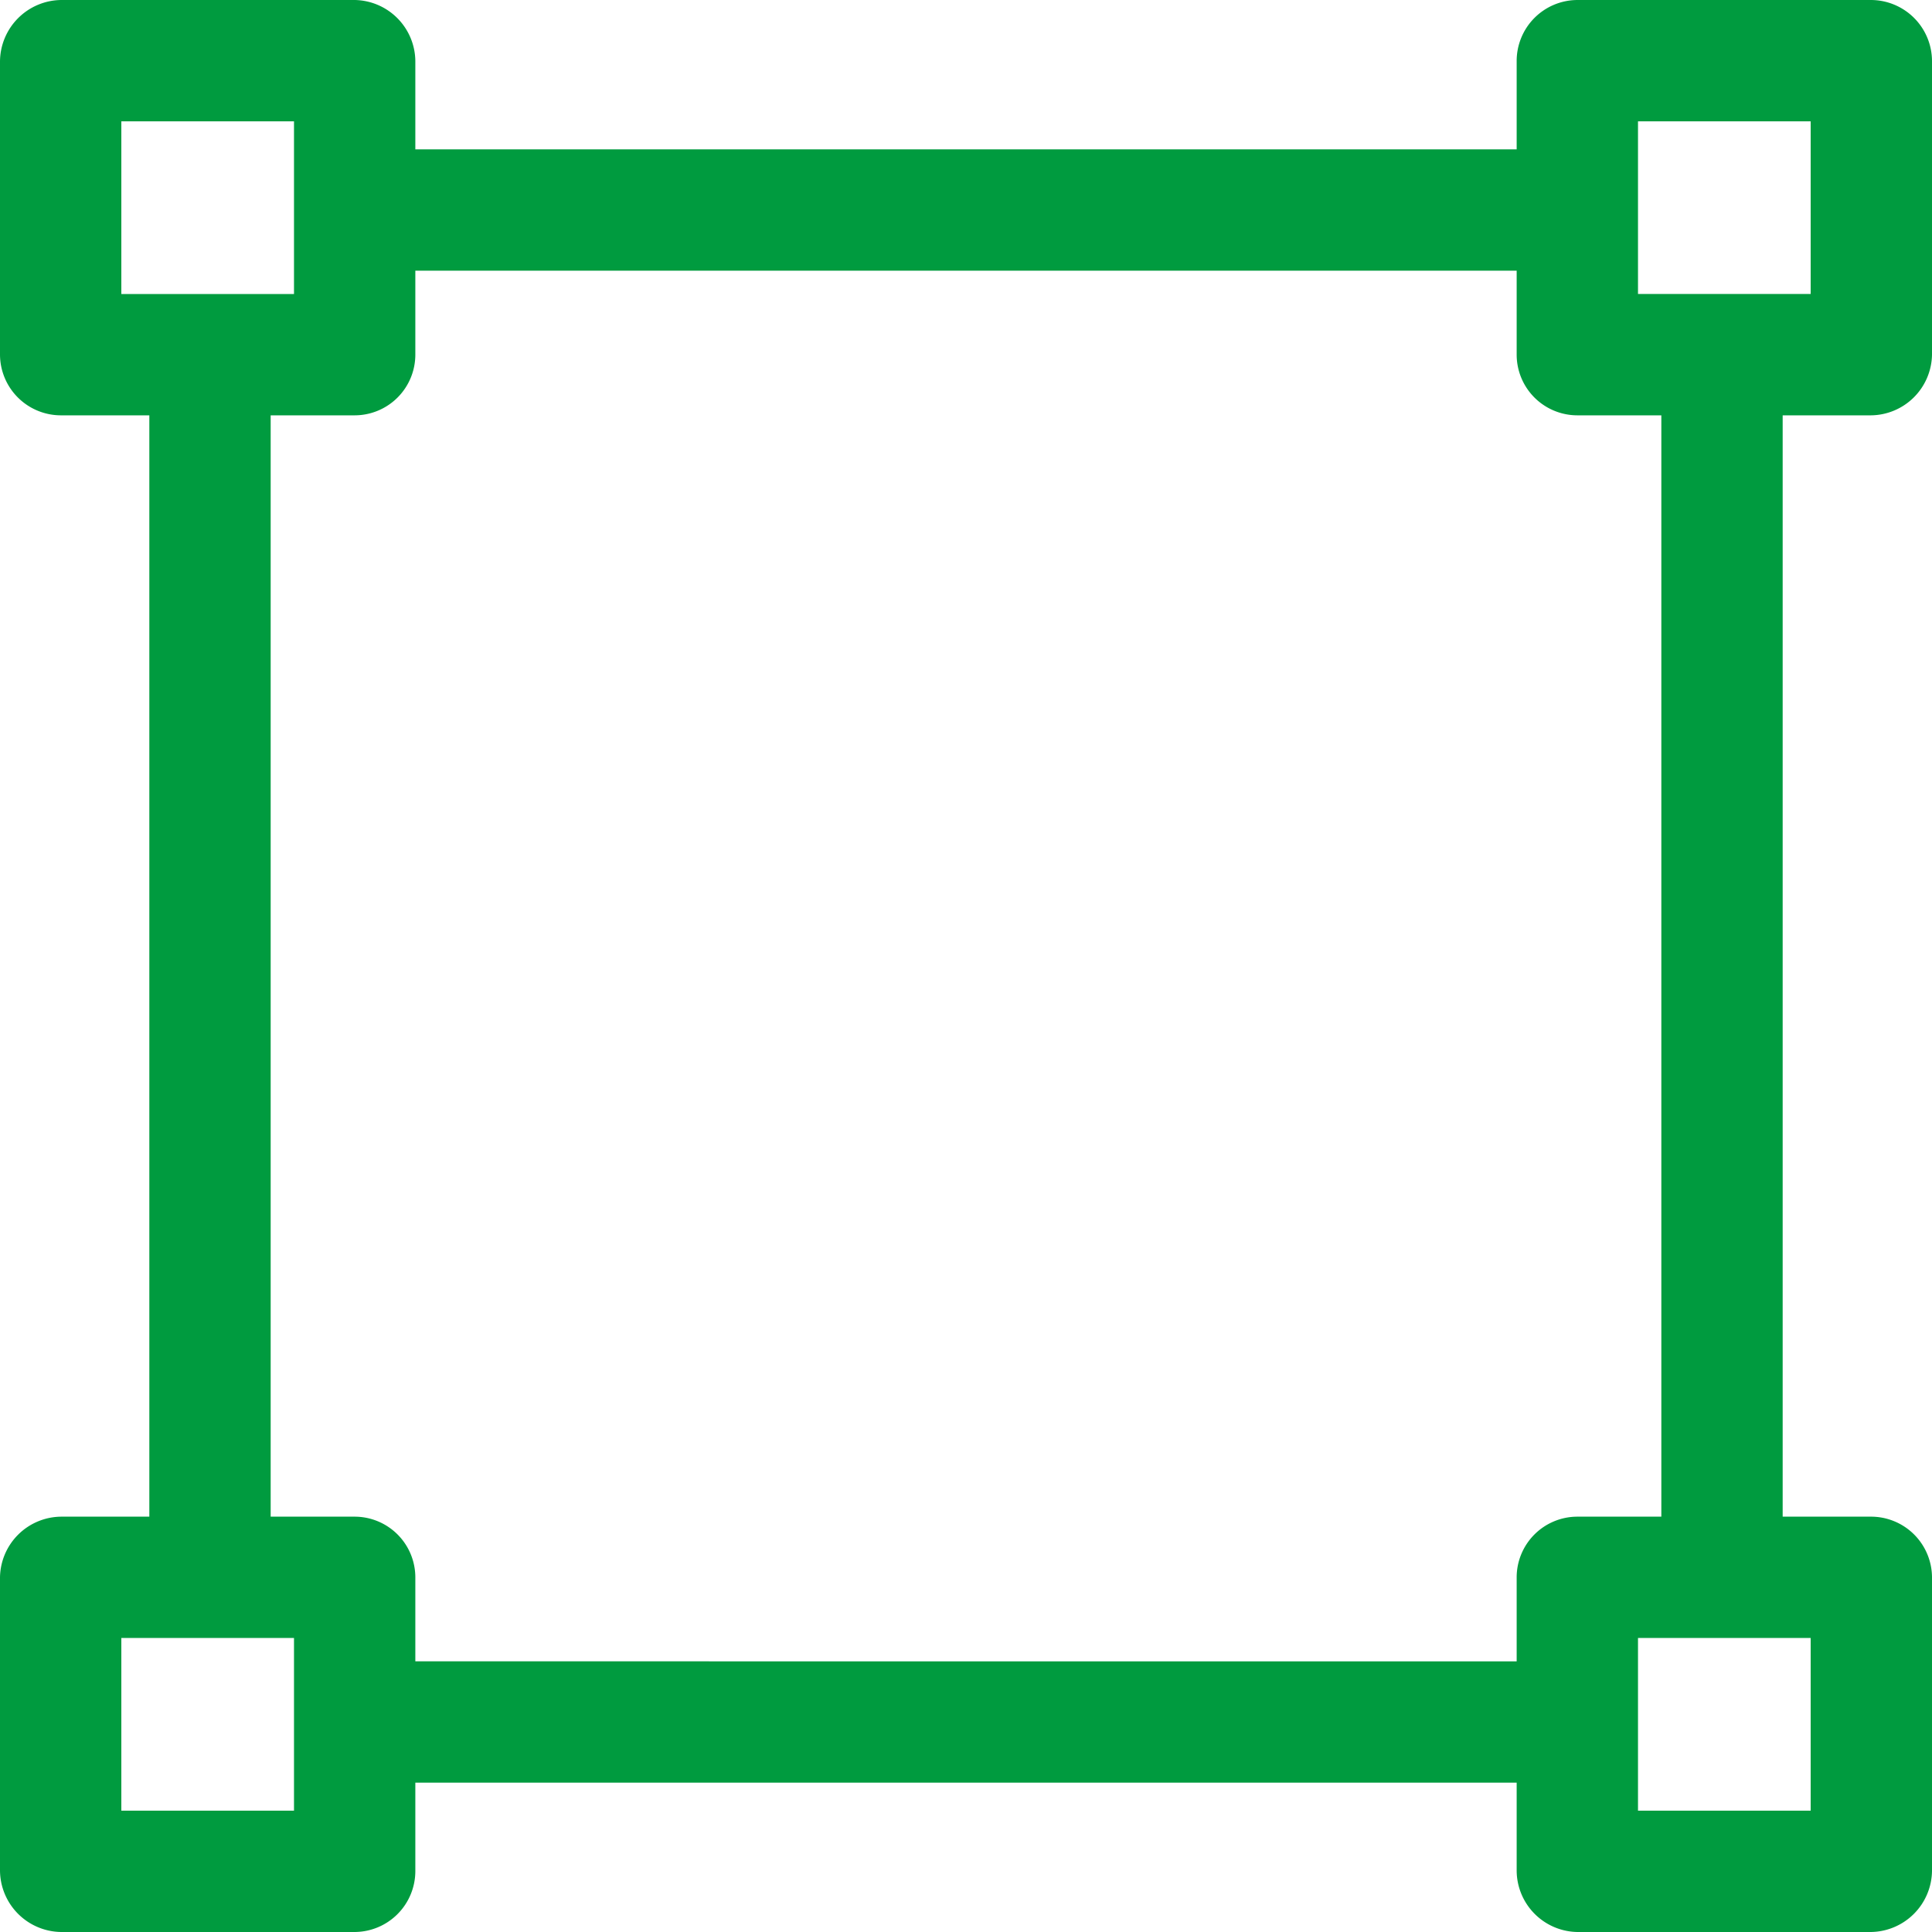
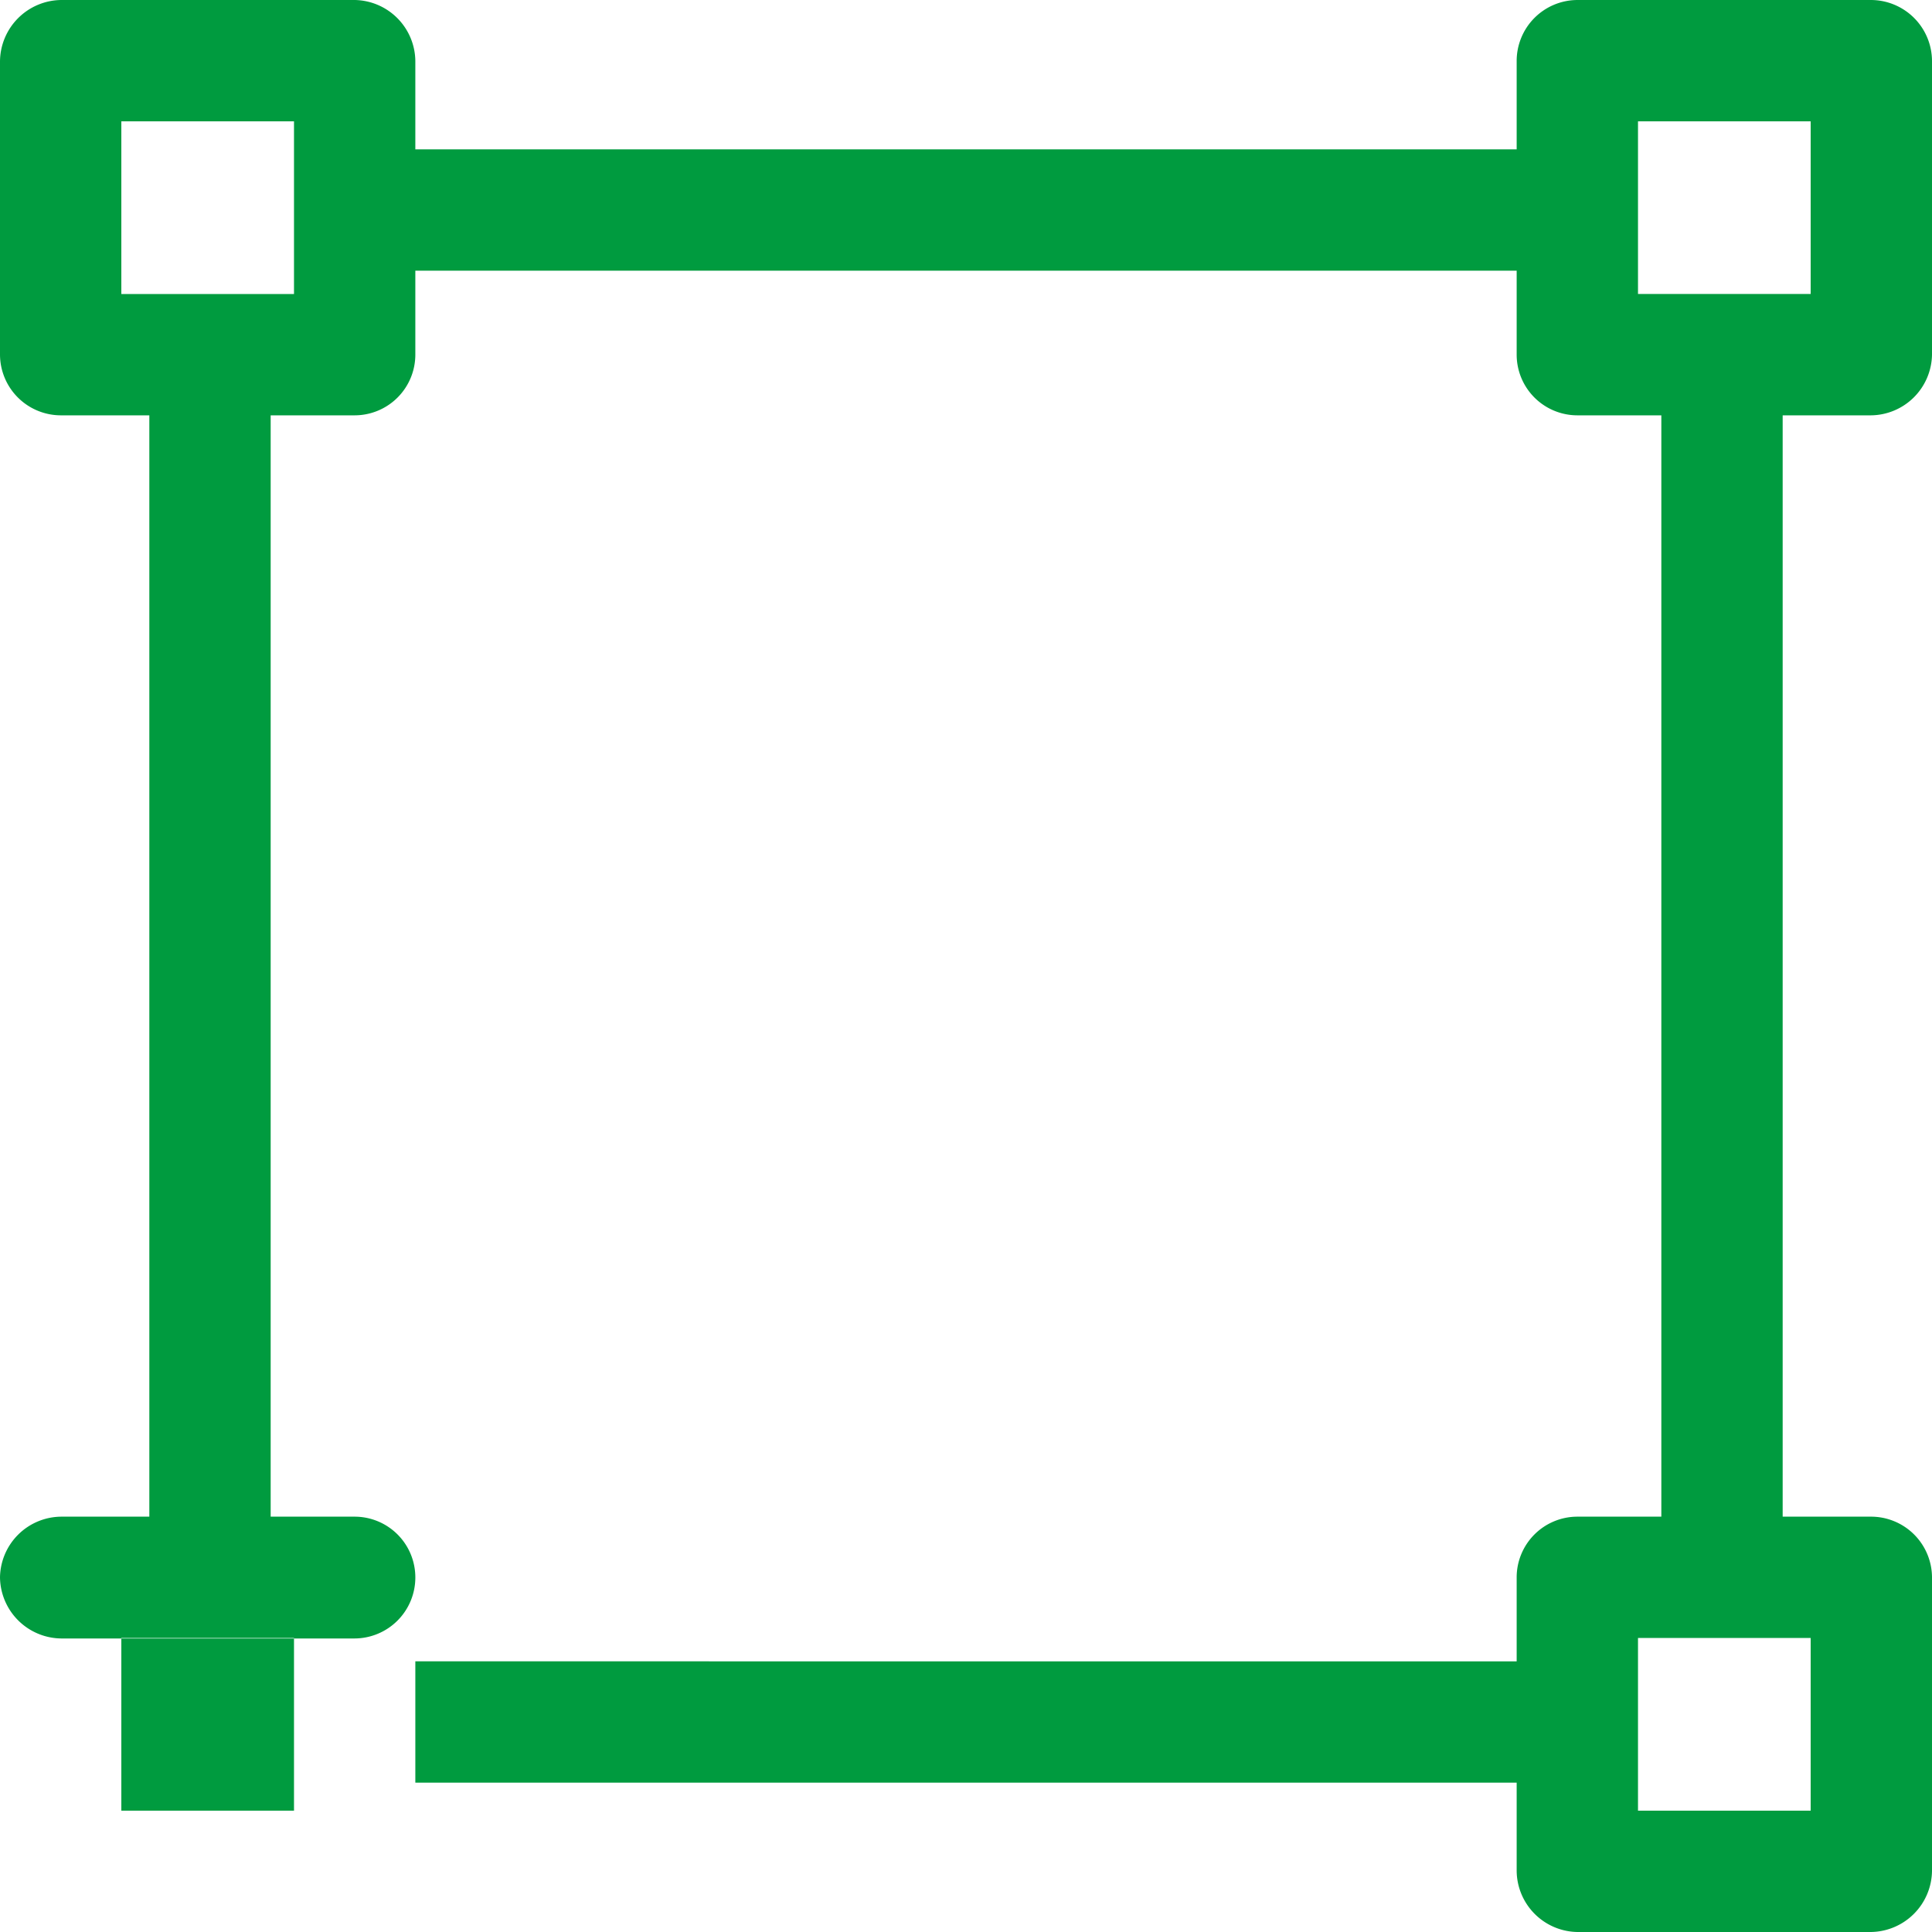
<svg xmlns="http://www.w3.org/2000/svg" viewBox="0 0 404.467 404.467">
  <title>icon1</title>
-   <path d="M391.669,86.951A12.914,12.914,0,0,0,404.467,74.25V12.798A12.813,12.813,0,0,0,391.669,0h-61.452a12.764,12.764,0,0,0-12.701,12.798V31.263H86.951V12.798A12.915,12.915,0,0,0,74.25,0H12.798A12.962,12.962,0,0,0,0,12.798V74.25A12.764,12.764,0,0,0,12.798,86.951H31.263V317.517H12.798A12.915,12.915,0,0,0,0,330.217v61.452a12.961,12.961,0,0,0,12.798,12.798H74.25a12.764,12.764,0,0,0,12.701-12.798V373.204H317.517v18.465a12.914,12.914,0,0,0,12.701,12.798h61.452a12.961,12.961,0,0,0,12.798-12.798v-61.452a12.764,12.764,0,0,0-12.798-12.701H373.204V86.951ZM74.25,317.517H56.664V86.951H74.25A12.715,12.715,0,0,0,86.951,74.25V56.664H317.517V74.25a12.715,12.715,0,0,0,12.701,12.701h17.586V317.517H330.217a12.715,12.715,0,0,0-12.701,12.701v17.586H86.951V330.217A12.715,12.715,0,0,0,74.25,317.517ZM61.549,25.401v36.148h-36.148v-36.148Zm0,317.517v36.148h-36.148v-36.148Zm281.368,36.148v-36.148h36.148v36.148Zm36.148-353.665v36.148h-36.148v-36.148Z" style="fill:#009b3f" />
+   <path d="M391.669,86.951A12.914,12.914,0,0,0,404.467,74.25V12.798A12.813,12.813,0,0,0,391.669,0h-61.452a12.764,12.764,0,0,0-12.701,12.798V31.263H86.951V12.798A12.915,12.915,0,0,0,74.25,0H12.798A12.962,12.962,0,0,0,0,12.798V74.25A12.764,12.764,0,0,0,12.798,86.951H31.263V317.517H12.798A12.915,12.915,0,0,0,0,330.217a12.961,12.961,0,0,0,12.798,12.798H74.25a12.764,12.764,0,0,0,12.701-12.798V373.204H317.517v18.465a12.914,12.914,0,0,0,12.701,12.798h61.452a12.961,12.961,0,0,0,12.798-12.798v-61.452a12.764,12.764,0,0,0-12.798-12.701H373.204V86.951ZM74.25,317.517H56.664V86.951H74.25A12.715,12.715,0,0,0,86.951,74.25V56.664H317.517V74.25a12.715,12.715,0,0,0,12.701,12.701h17.586V317.517H330.217a12.715,12.715,0,0,0-12.701,12.701v17.586H86.951V330.217A12.715,12.715,0,0,0,74.25,317.517ZM61.549,25.401v36.148h-36.148v-36.148Zm0,317.517v36.148h-36.148v-36.148Zm281.368,36.148v-36.148h36.148v36.148Zm36.148-353.665v36.148h-36.148v-36.148Z" style="fill:#009b3f" />
</svg>